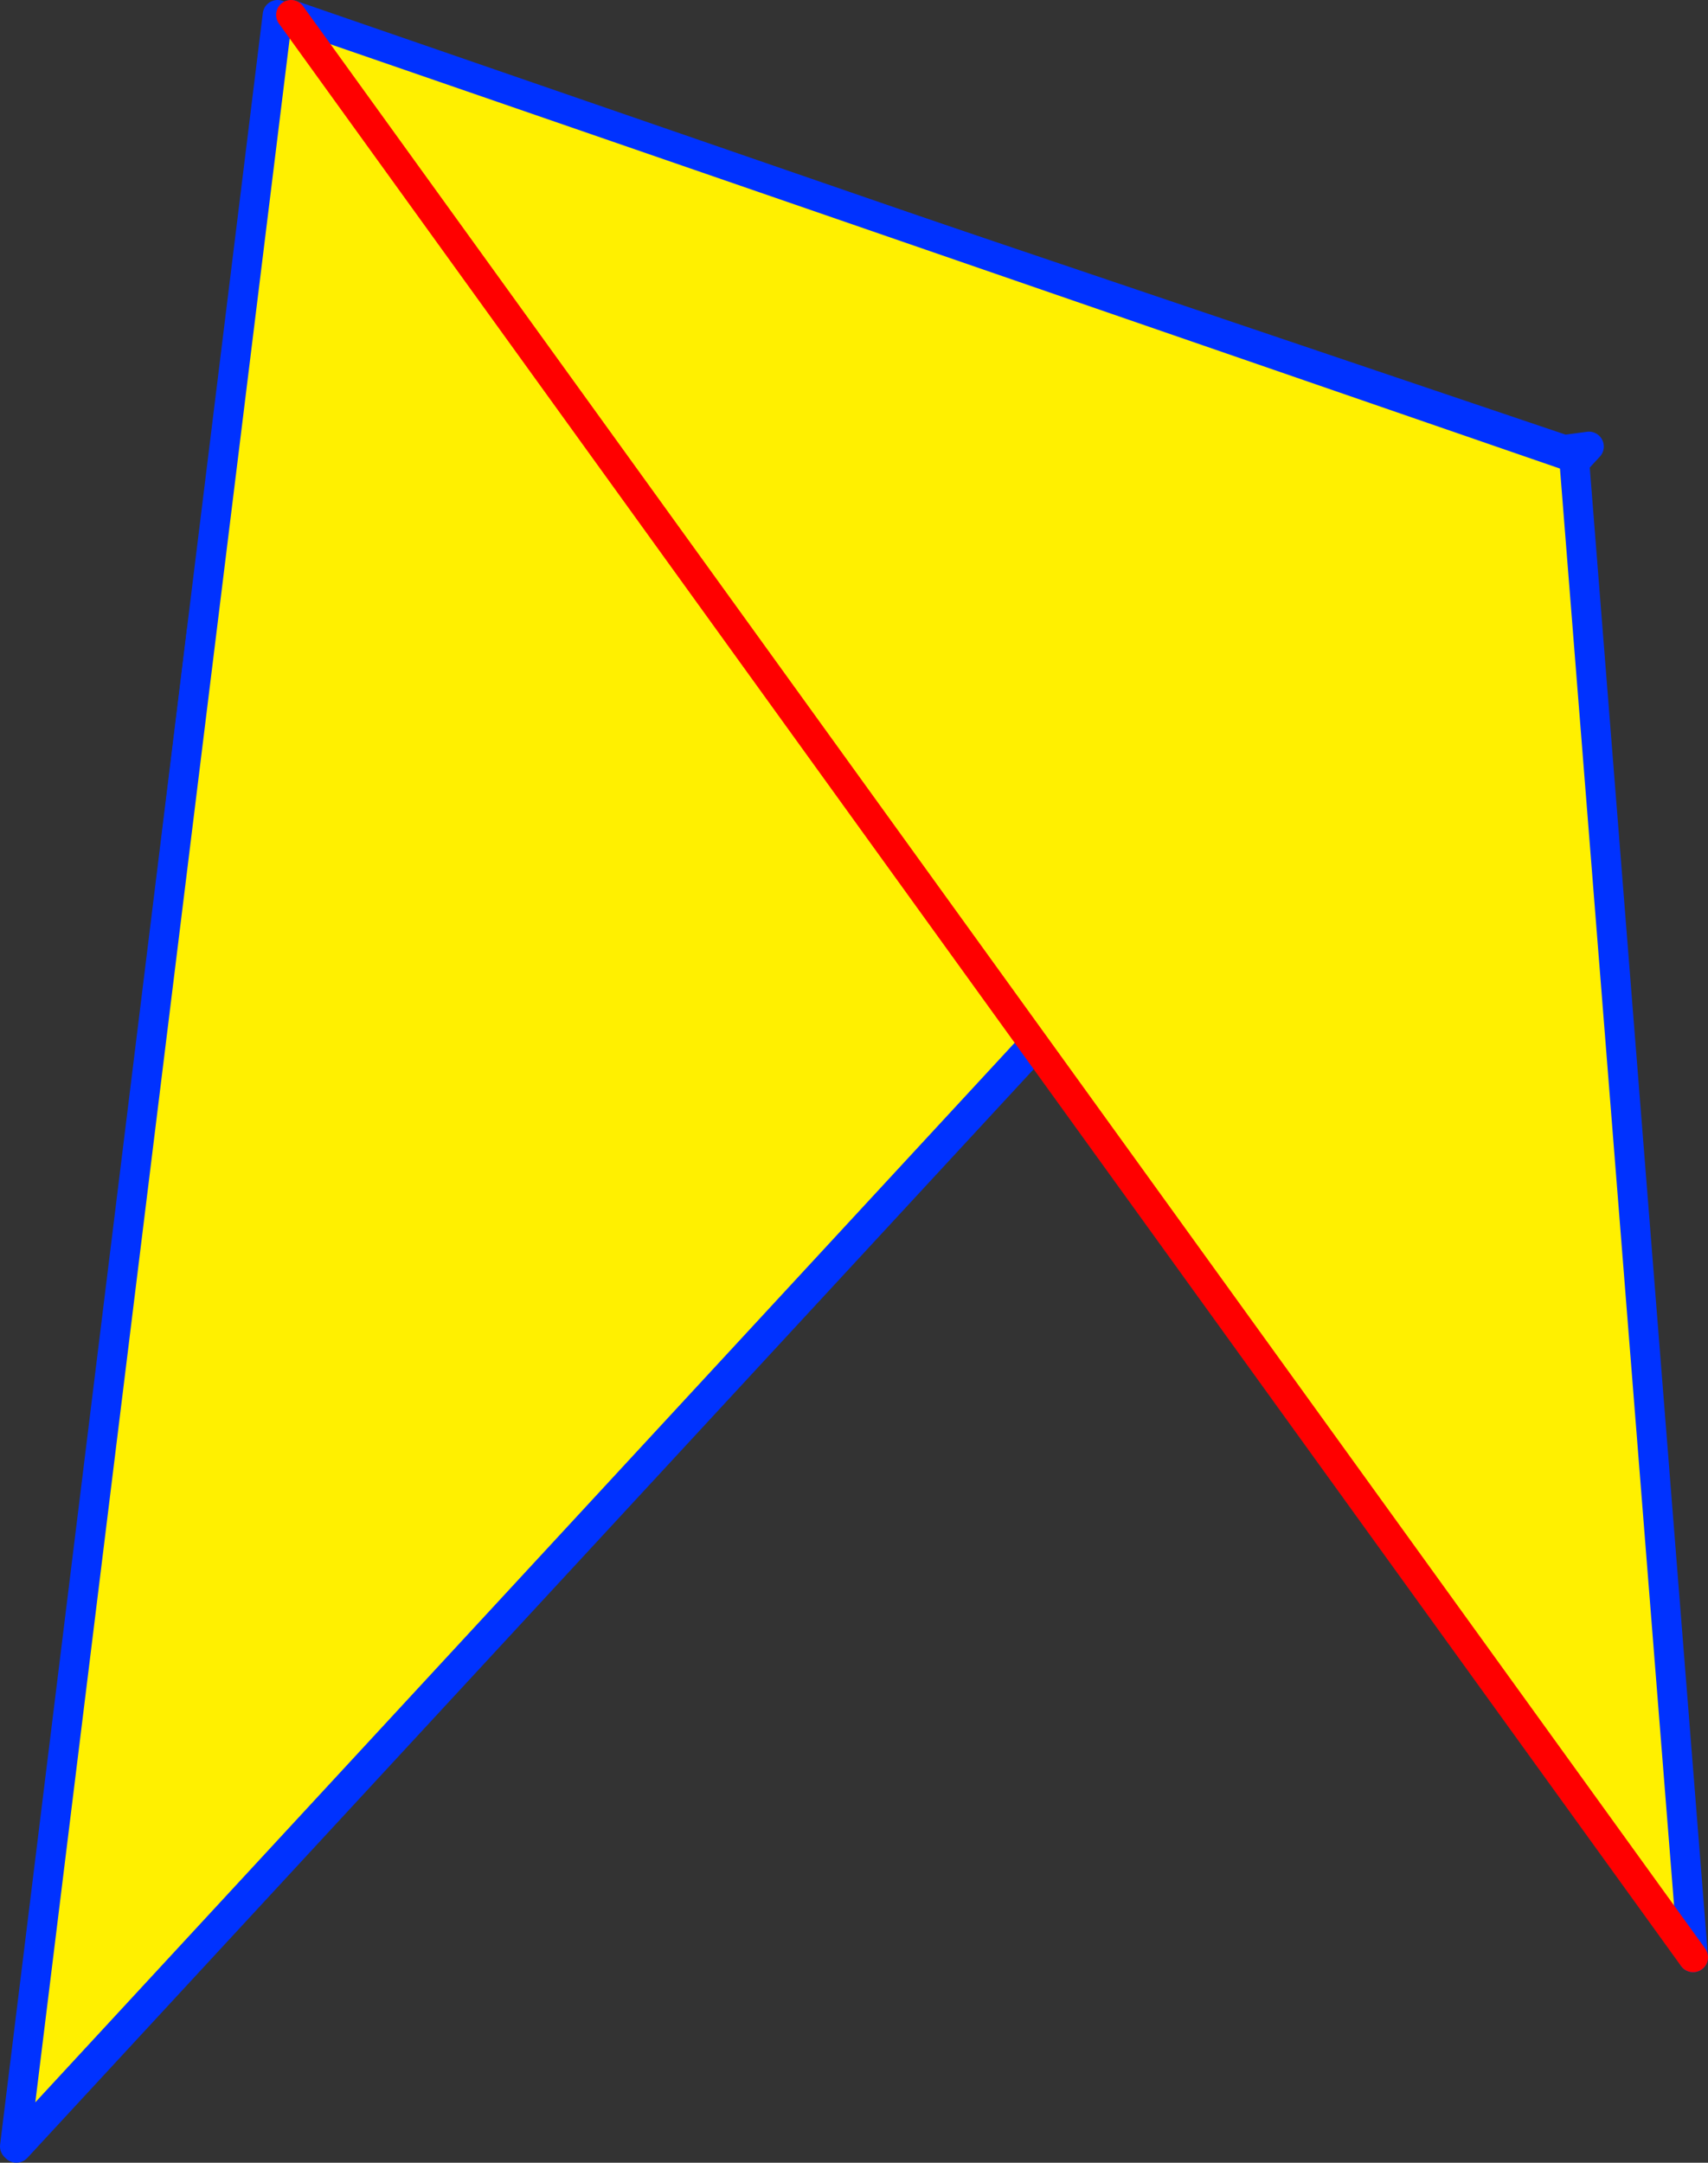
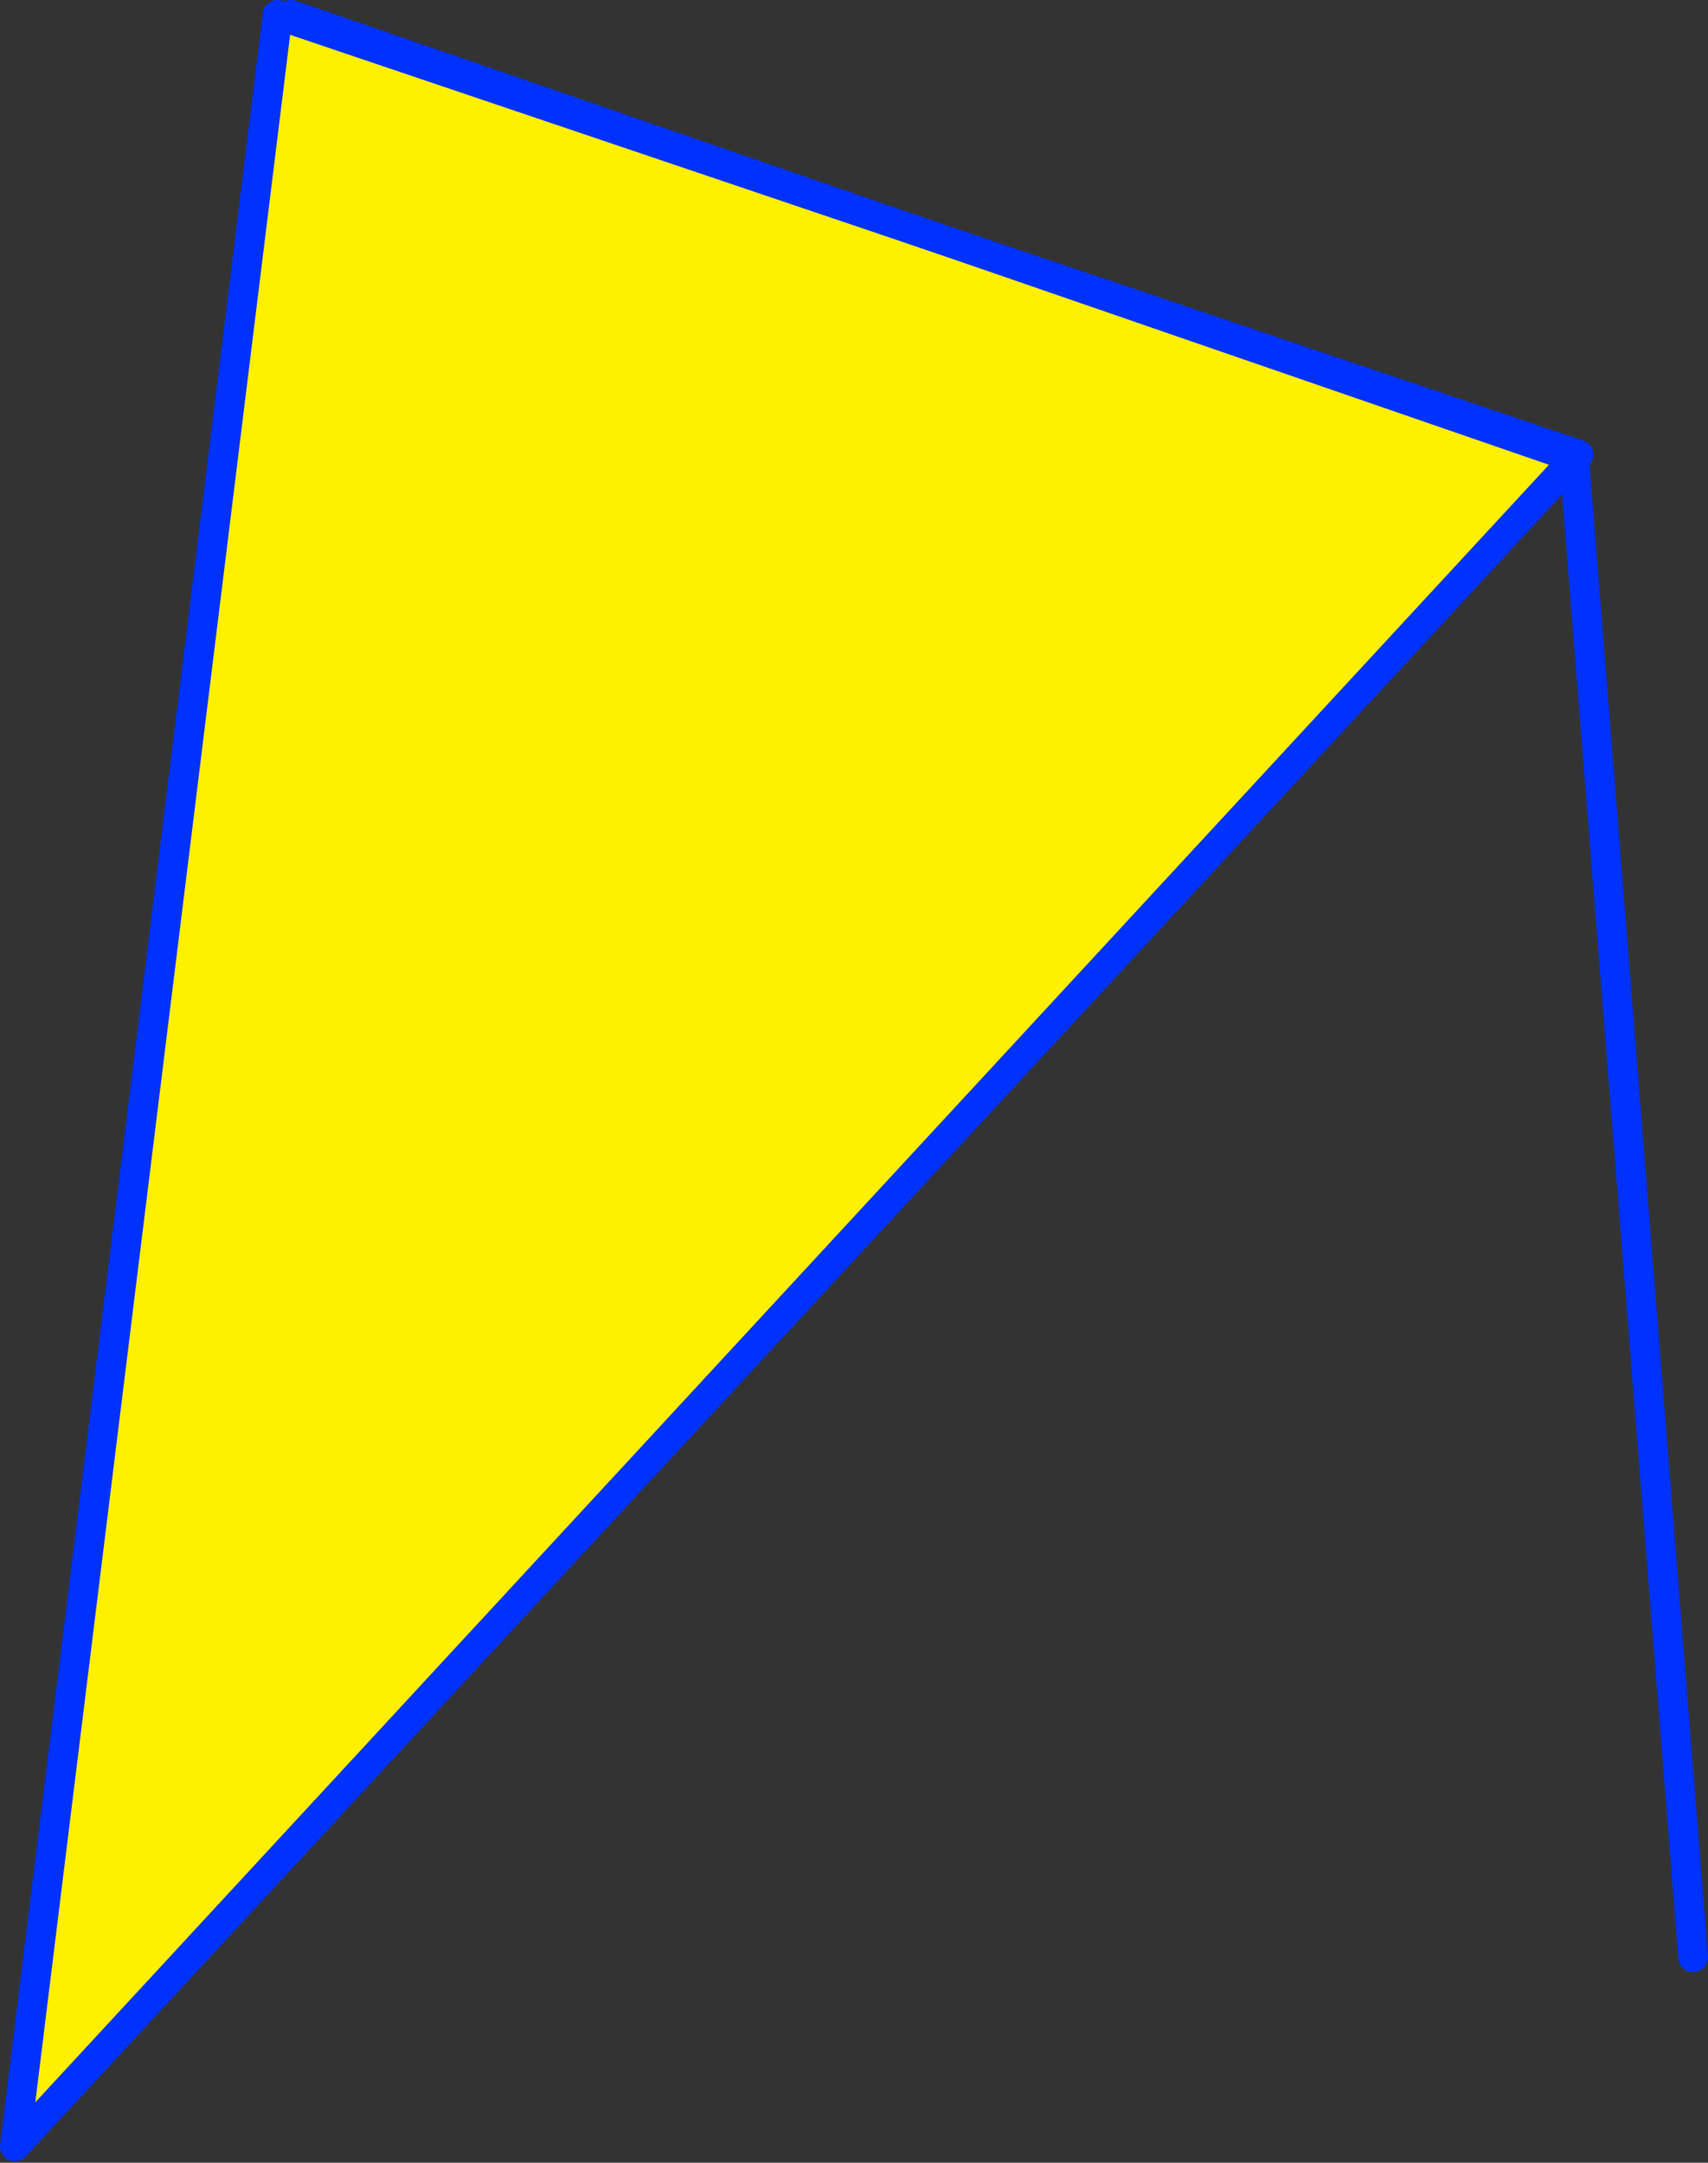
<svg xmlns="http://www.w3.org/2000/svg" height="145.3px" width="114.75px">
  <rect width="100%" height="100%" fill="#333333" stroke="none" />
  <g transform="matrix(1.0, 0.0, 0.0, 1.0, 42.95, 121.35)">
-     <path d="M-29.4 -78.9 L63.8 -91.35 -41.85 22.95 -29.4 -78.9" fill="#fff000" fill-rule="evenodd" stroke="none" />
-     <path d="M-29.4 -78.9 L-41.85 22.95 63.8 -91.35 -29.4 -78.9 Z" fill="none" stroke="#0032ff" stroke-linecap="round" stroke-linejoin="round" stroke-width="2.0" />
    <path d="M63.1 -90.8 L-41.95 22.85 -24.3 -120.35 63.1 -90.8" fill="#fff000" fill-rule="evenodd" stroke="none" />
    <path d="M63.1 -90.8 L-41.95 22.85 -24.3 -120.35 63.1 -90.8 Z" fill="none" stroke="#0032ff" stroke-linecap="round" stroke-linejoin="round" stroke-width="2.0" />
-     <path d="M-23.4 -120.35 L62.8 -90.6 70.8 10.15 -23.4 -120.35" fill="#fff000" fill-rule="evenodd" stroke="none" />
    <path d="M70.8 10.15 L62.8 -90.6 -23.4 -120.35" fill="none" stroke="#0032ff" stroke-linecap="round" stroke-linejoin="round" stroke-width="2.0" />
-     <path d="M-23.4 -120.35 L70.8 10.15 Z" fill="none" stroke="#ff0000" stroke-linecap="round" stroke-linejoin="round" stroke-width="2.0" />
  </g>
</svg>